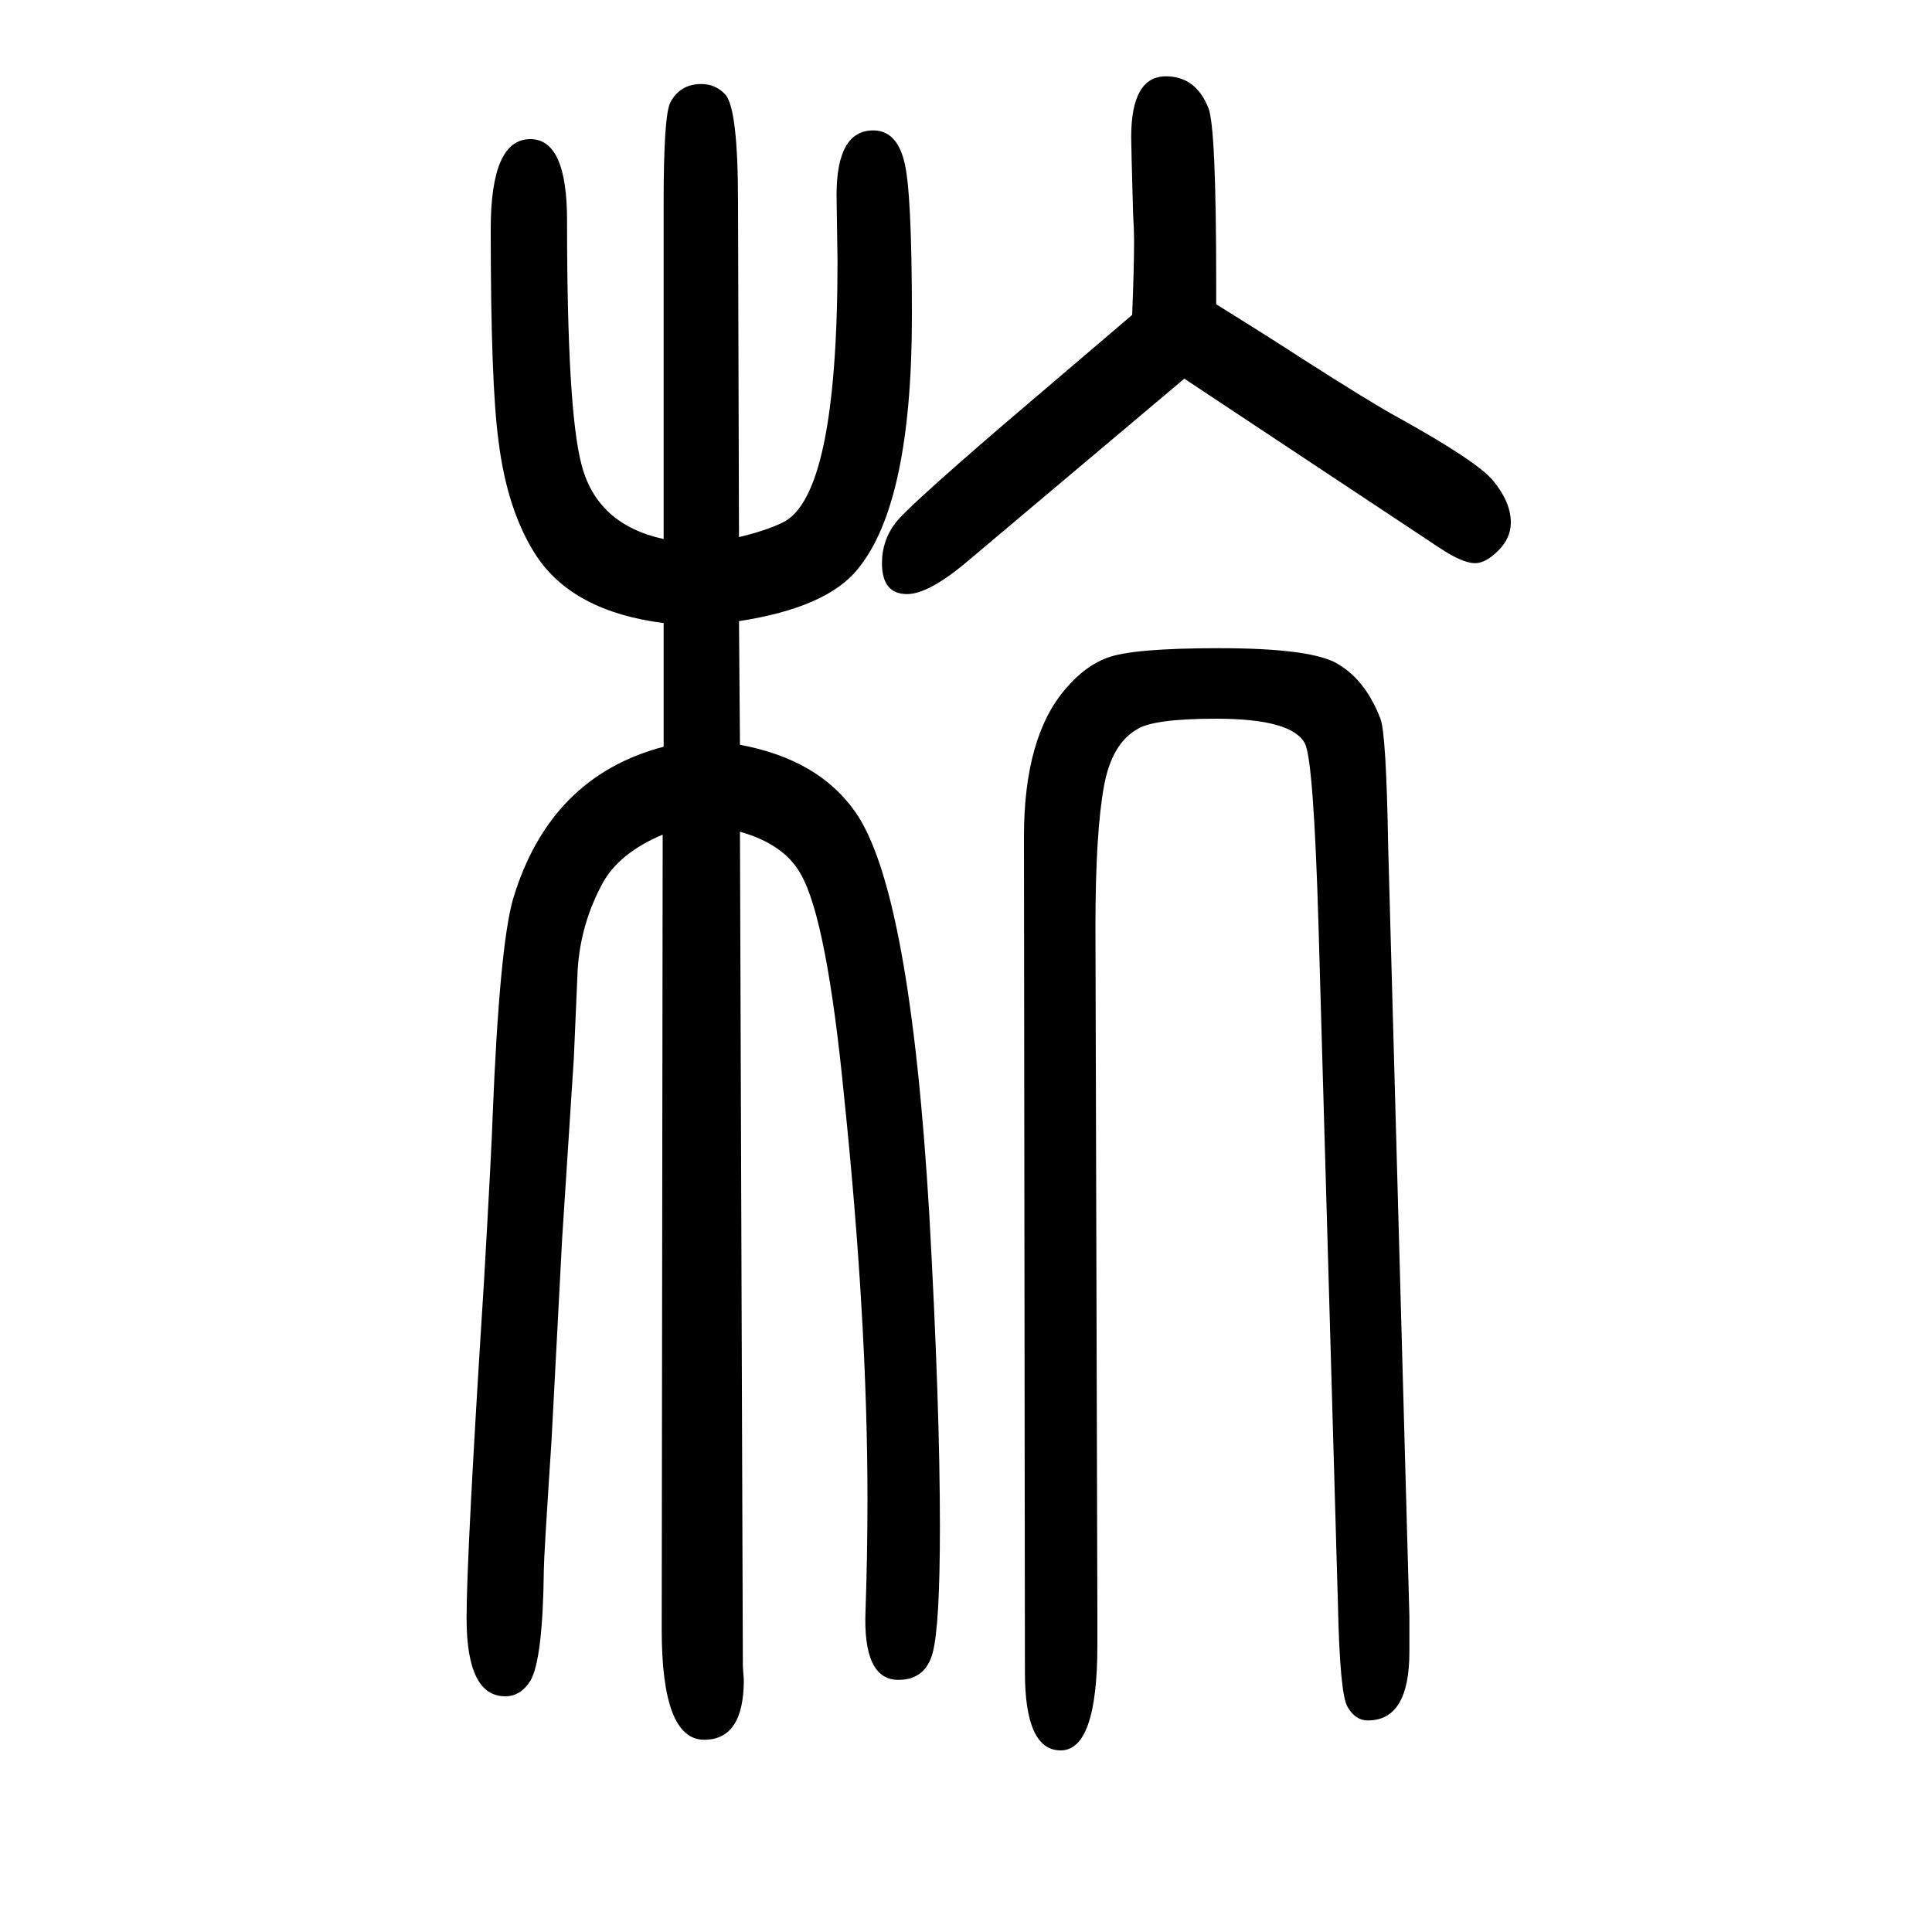
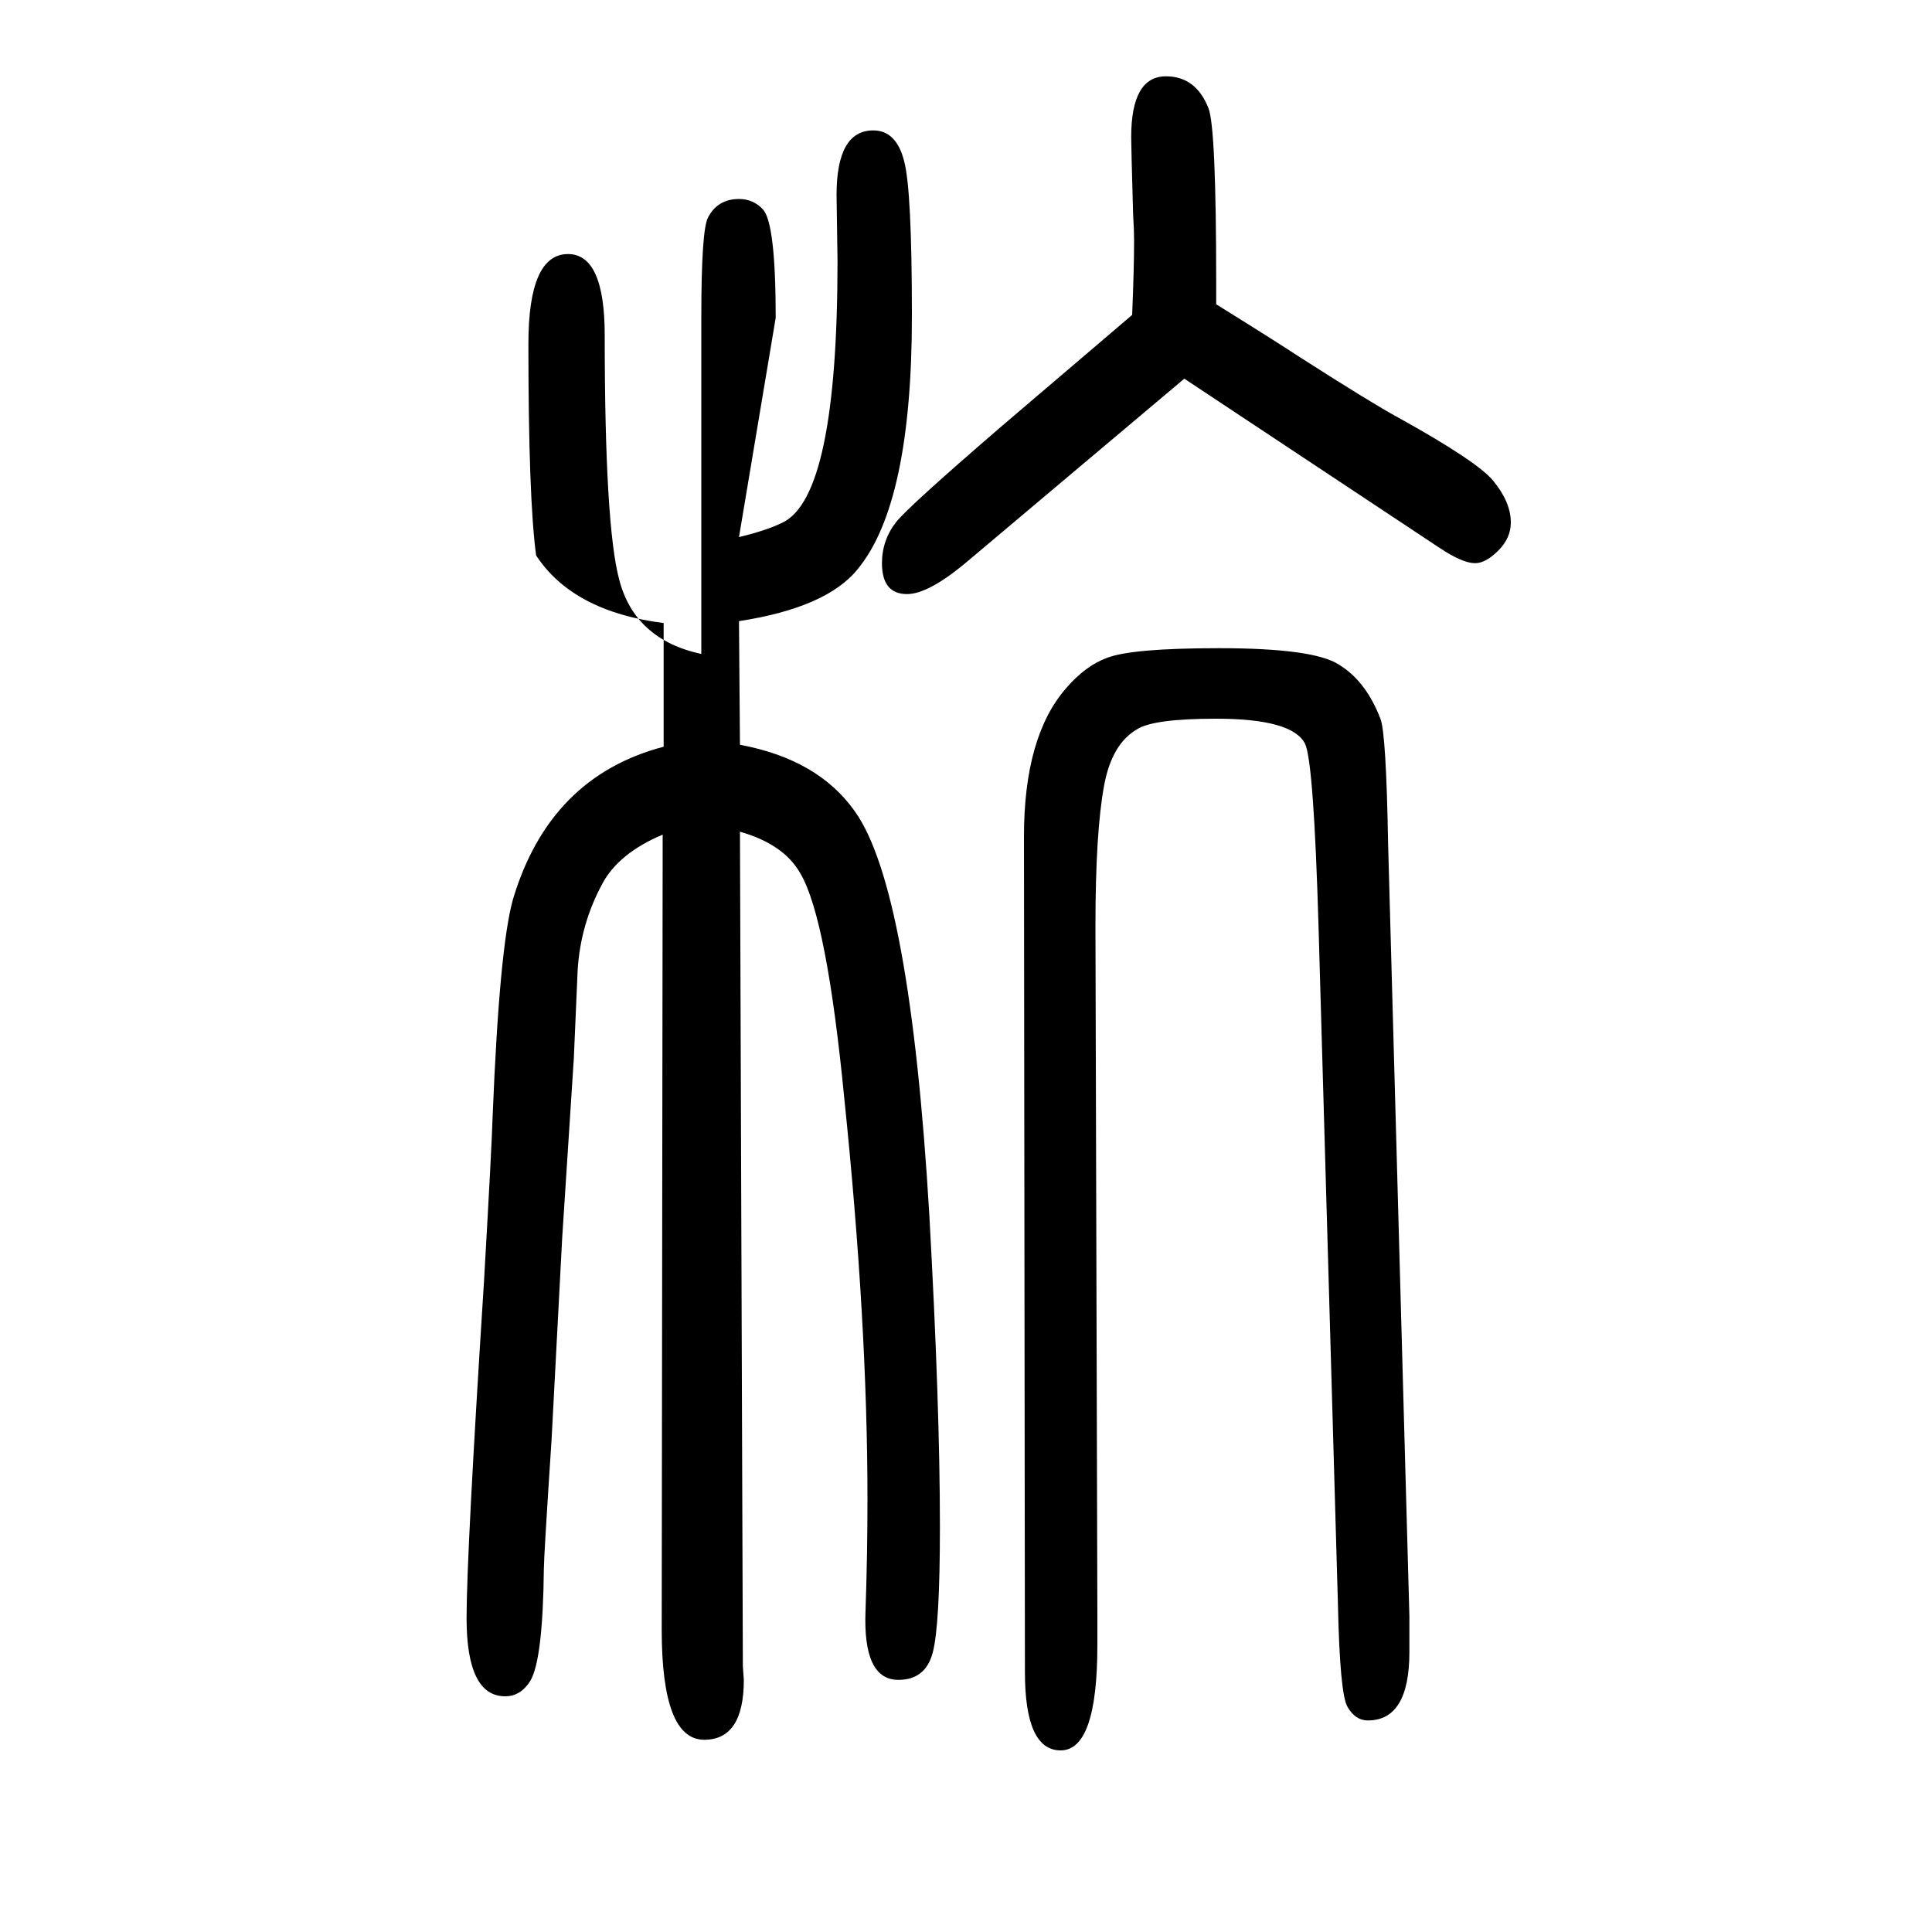
<svg xmlns="http://www.w3.org/2000/svg" height="100" width="100" version="1.1">
-   <path d="M765 1094q29 7 45 15q57 27 57 271l-1 68q0 67 38 67q24 0 32 -32q8 -30 8 -160q0 -194 -56 -262q-32 -40 -123 -54l1 -128q81 -15 119 -69q57 -80 77 -417q11 -198 11 -323q0 -103 -7.5 -131t-35.5 -28q-37 0 -34 72q2 57 2 115q0 183 -24 415q-18 185 -45 232 q-17 31 -63 44l3 -861v-3q1 -13 1 -14q0 -62 -41 -62q-44 0 -44 114l1 823q-45 -19 -62 -50q-23 -42 -26 -90l-4 -92l-12 -185l-11 -209q-8 -122 -8 -134q-1 -94 -14 -116q-10 -16 -26 -16q-40 0 -40 81q0 66 18 348q8 139 9 172q7 174 21 224q38 127 156 158v128 q-94 12 -132 70q-30 46 -39 119q-8 59 -8 219q0 93 41 93q38 0 38 -84q0 -197 15 -253q16 -62 85 -77v349q0 90 7 103q10 19 32 19q15 0 25 -11q13 -15 13 -112zM1259 1335q58 -36 87 -55q75 -48 101 -62q83 -46 99 -66q18 -22 18 -43q0 -16 -13 -29t-24 -13q-13 0 -37 16 l-264 175l-222 -187q-42 -36 -65 -36q-26 0 -26 32q0 24 15 43q14 17 108 98l136 116q2 48 2 77q0 11 -1 27q-2 71 -2 80q0 63 36 63q31 0 44 -33q8 -20 8 -182v-21zM1061 -81l-1 865q0 104 44 154q20 23 42 31q26 10 116 10q98 0 124 -17q28 -17 43 -56q6 -15 8 -131 l22 -798v-37q0 -71 -43 -71q-13 0 -21 14q-8 13 -10 107l-20 699q-5 172 -14 191q-13 26 -92 26q-65 0 -82 -11q-26 -15 -34 -58q-9 -48 -9 -146l2 -711v-5v-28q0 -109 -38 -109q-37 0 -37 81z" style="" transform="scale(0.05 -0.05) translate(0 -1650)" />
+   <path d="M765 1094q29 7 45 15q57 27 57 271l-1 68q0 67 38 67q24 0 32 -32q8 -30 8 -160q0 -194 -56 -262q-32 -40 -123 -54l1 -128q81 -15 119 -69q57 -80 77 -417q11 -198 11 -323q0 -103 -7.5 -131t-35.5 -28q-37 0 -34 72q2 57 2 115q0 183 -24 415q-18 185 -45 232 q-17 31 -63 44l3 -861v-3q1 -13 1 -14q0 -62 -41 -62q-44 0 -44 114l1 823q-45 -19 -62 -50q-23 -42 -26 -90l-4 -92l-12 -185l-11 -209q-8 -122 -8 -134q-1 -94 -14 -116q-10 -16 -26 -16q-40 0 -40 81q0 66 18 348q8 139 9 172q7 174 21 224q38 127 156 158v128 q-94 12 -132 70q-8 59 -8 219q0 93 41 93q38 0 38 -84q0 -197 15 -253q16 -62 85 -77v349q0 90 7 103q10 19 32 19q15 0 25 -11q13 -15 13 -112zM1259 1335q58 -36 87 -55q75 -48 101 -62q83 -46 99 -66q18 -22 18 -43q0 -16 -13 -29t-24 -13q-13 0 -37 16 l-264 175l-222 -187q-42 -36 -65 -36q-26 0 -26 32q0 24 15 43q14 17 108 98l136 116q2 48 2 77q0 11 -1 27q-2 71 -2 80q0 63 36 63q31 0 44 -33q8 -20 8 -182v-21zM1061 -81l-1 865q0 104 44 154q20 23 42 31q26 10 116 10q98 0 124 -17q28 -17 43 -56q6 -15 8 -131 l22 -798v-37q0 -71 -43 -71q-13 0 -21 14q-8 13 -10 107l-20 699q-5 172 -14 191q-13 26 -92 26q-65 0 -82 -11q-26 -15 -34 -58q-9 -48 -9 -146l2 -711v-5v-28q0 -109 -38 -109q-37 0 -37 81z" style="" transform="scale(0.05 -0.05) translate(0 -1650)" />
</svg>